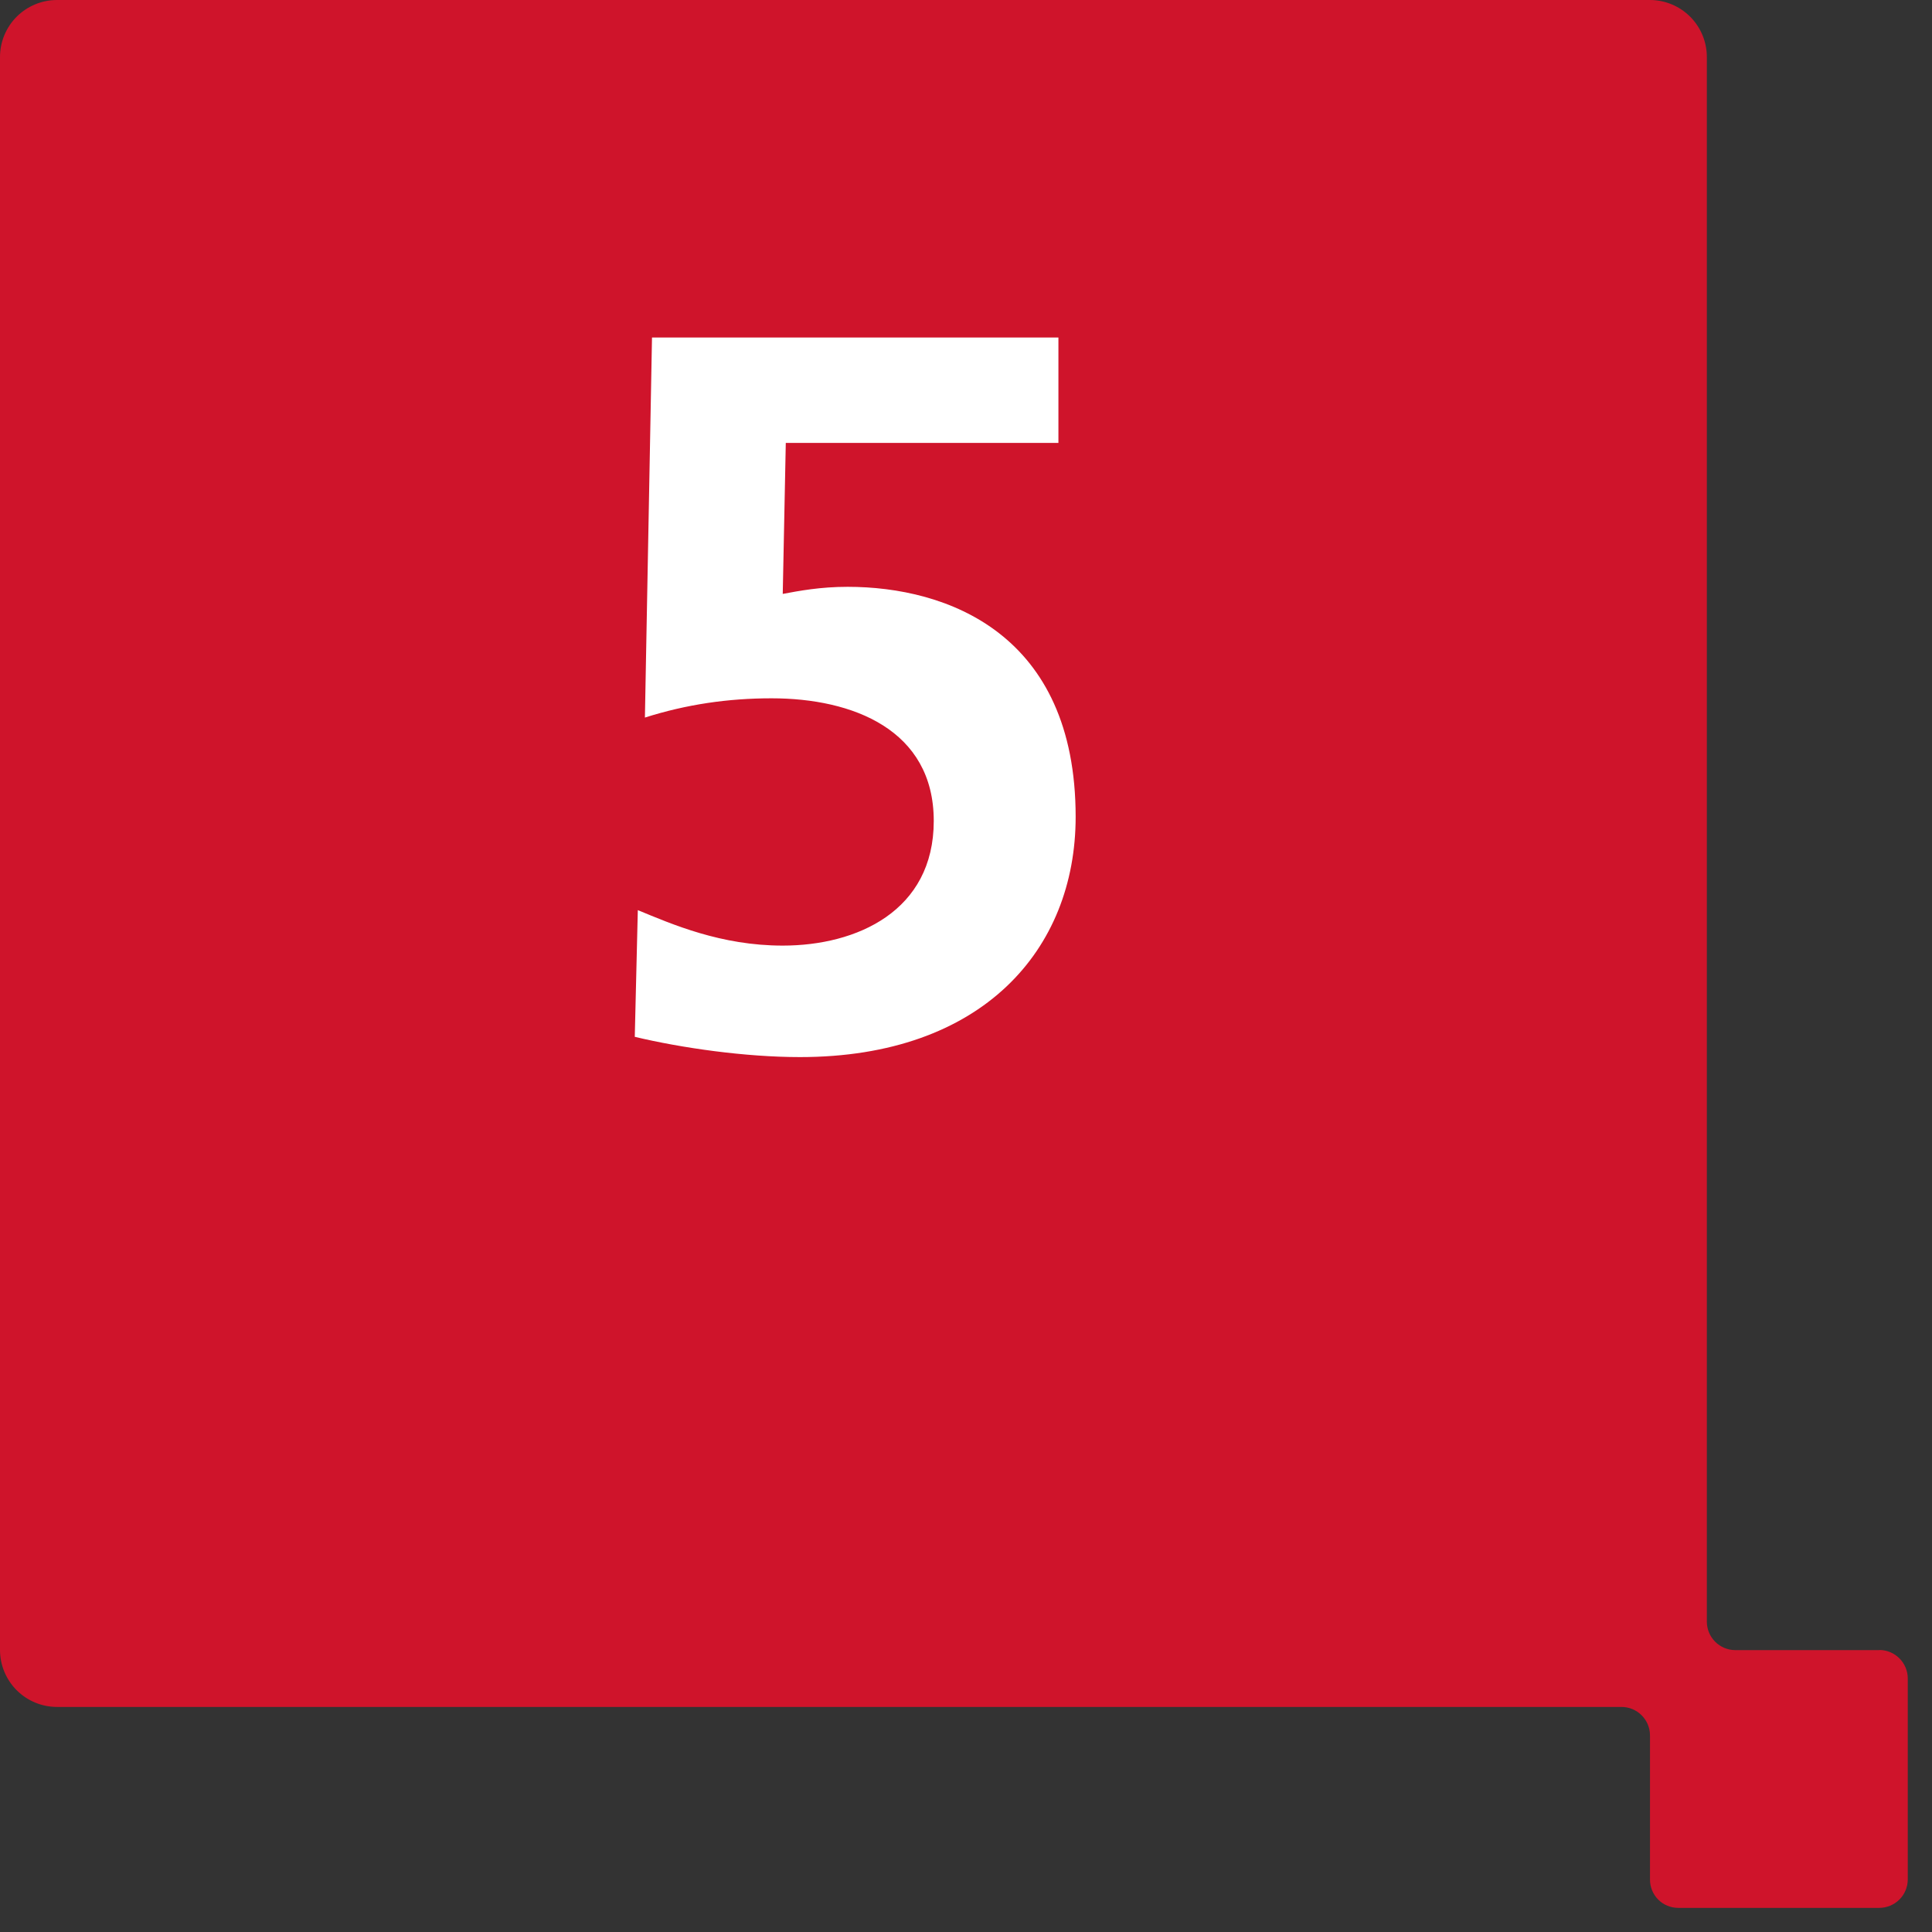
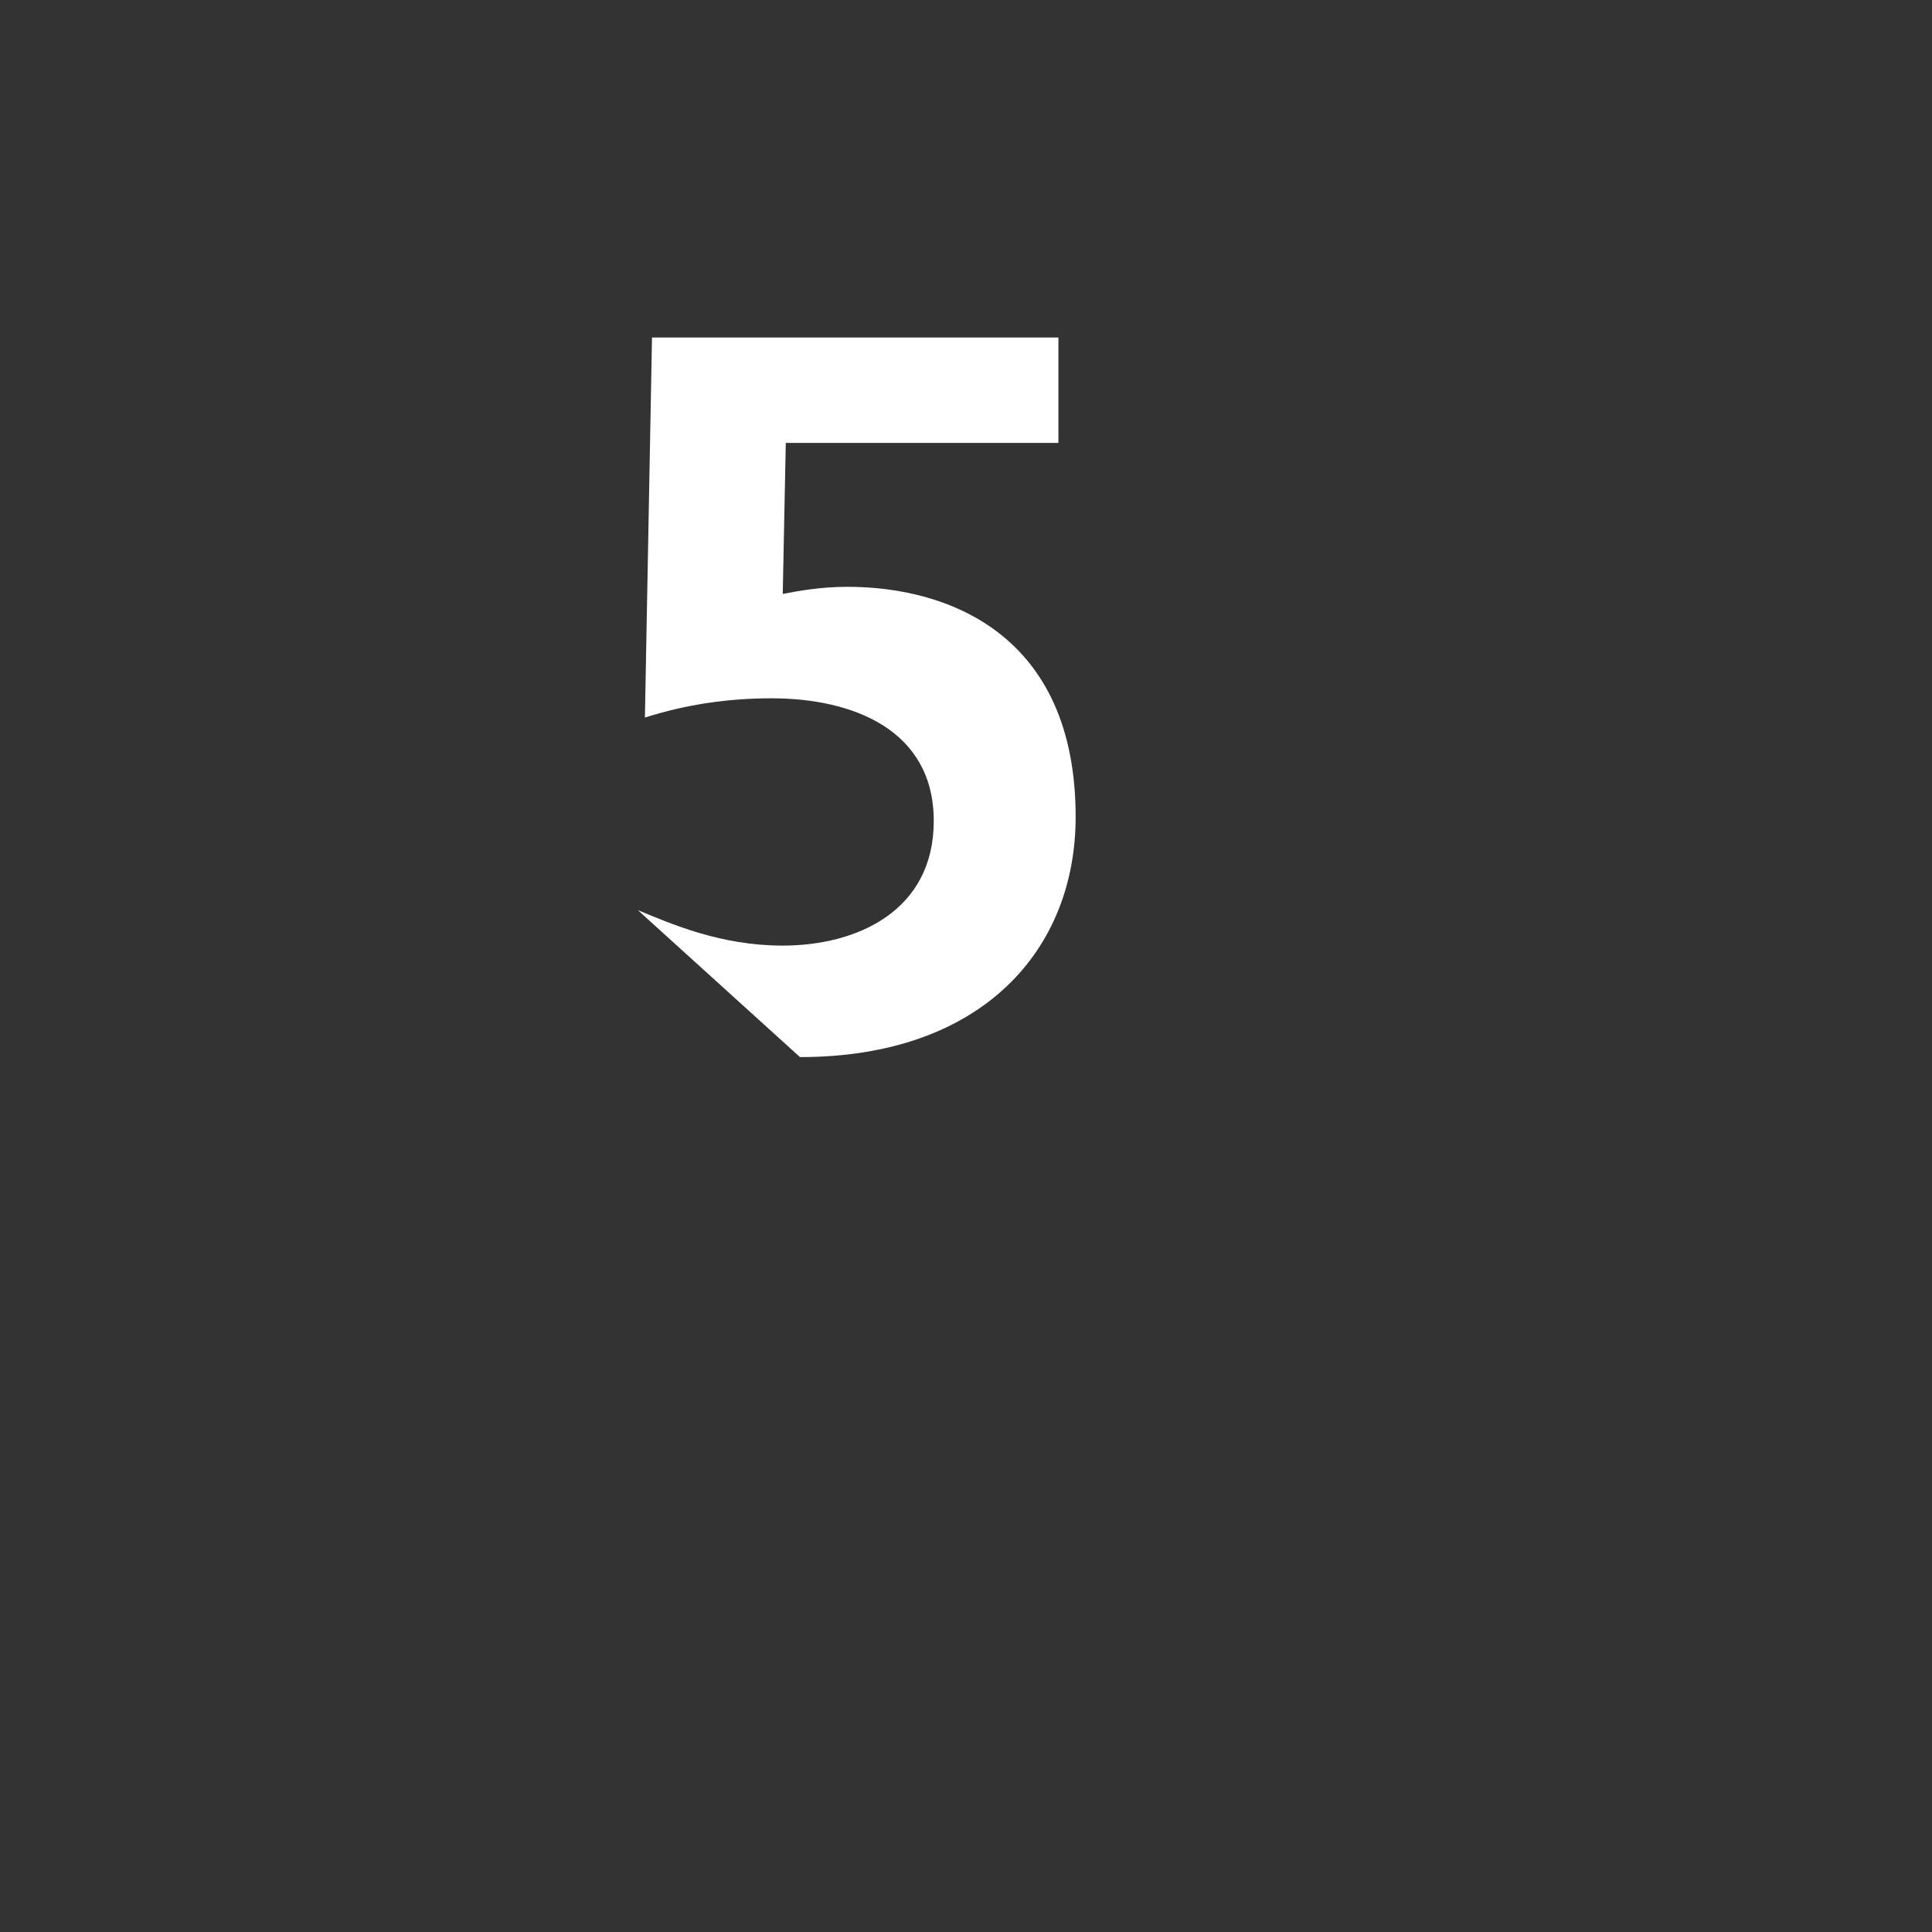
<svg xmlns="http://www.w3.org/2000/svg" width="61" height="61" viewBox="0 0 61 61" fill="none">
  <rect x="0" y="0" width="61" height="61" fill="#333333" stroke="none" />
-   <path d="M59.338 52.1H54.786C54.548 52.099 54.321 52.003 54.153 51.835C53.985 51.666 53.891 51.438 53.891 51.2V1.8C53.891 1.324 53.703 0.868 53.367 0.53C53.031 0.193 52.576 0.002 52.1 0H1.8C1.323 0 0.865 0.19 0.527 0.527C0.19 0.865 0 1.323 0 1.8V52.094C0 52.571 0.19 53.029 0.527 53.367C0.865 53.704 1.323 53.894 1.8 53.894H51.196C51.435 53.894 51.664 53.989 51.832 54.158C52.001 54.326 52.096 54.555 52.096 54.794V59.345C52.096 59.462 52.118 59.578 52.163 59.687C52.207 59.795 52.273 59.894 52.356 59.977C52.438 60.06 52.537 60.126 52.645 60.17C52.754 60.215 52.87 60.238 52.987 60.238H59.335C59.572 60.238 59.8 60.144 59.969 59.977C60.138 59.81 60.233 59.583 60.235 59.345V52.996C60.235 52.757 60.14 52.528 59.971 52.36C59.803 52.191 59.574 52.096 59.335 52.096" fill="#CF142B" />
-   <path d="M33.418 10.656V13.984H24.81L24.714 18.752C25.226 18.656 25.898 18.528 26.762 18.528C29.898 18.528 33.962 20 33.962 25.792C33.962 29.984 31.018 33.376 25.258 33.376C23.53 33.376 21.514 33.088 20.042 32.736L20.138 28.736C21.226 29.184 22.762 29.856 24.714 29.856C27.05 29.856 29.482 28.768 29.482 25.92C29.482 23.04 26.922 22.048 24.362 22.048C22.986 22.048 21.674 22.24 20.362 22.656L20.586 10.656H33.418Z" fill="white" />
+   <path d="M33.418 10.656V13.984H24.81L24.714 18.752C25.226 18.656 25.898 18.528 26.762 18.528C29.898 18.528 33.962 20 33.962 25.792C33.962 29.984 31.018 33.376 25.258 33.376L20.138 28.736C21.226 29.184 22.762 29.856 24.714 29.856C27.05 29.856 29.482 28.768 29.482 25.92C29.482 23.04 26.922 22.048 24.362 22.048C22.986 22.048 21.674 22.24 20.362 22.656L20.586 10.656H33.418Z" fill="white" />
</svg>